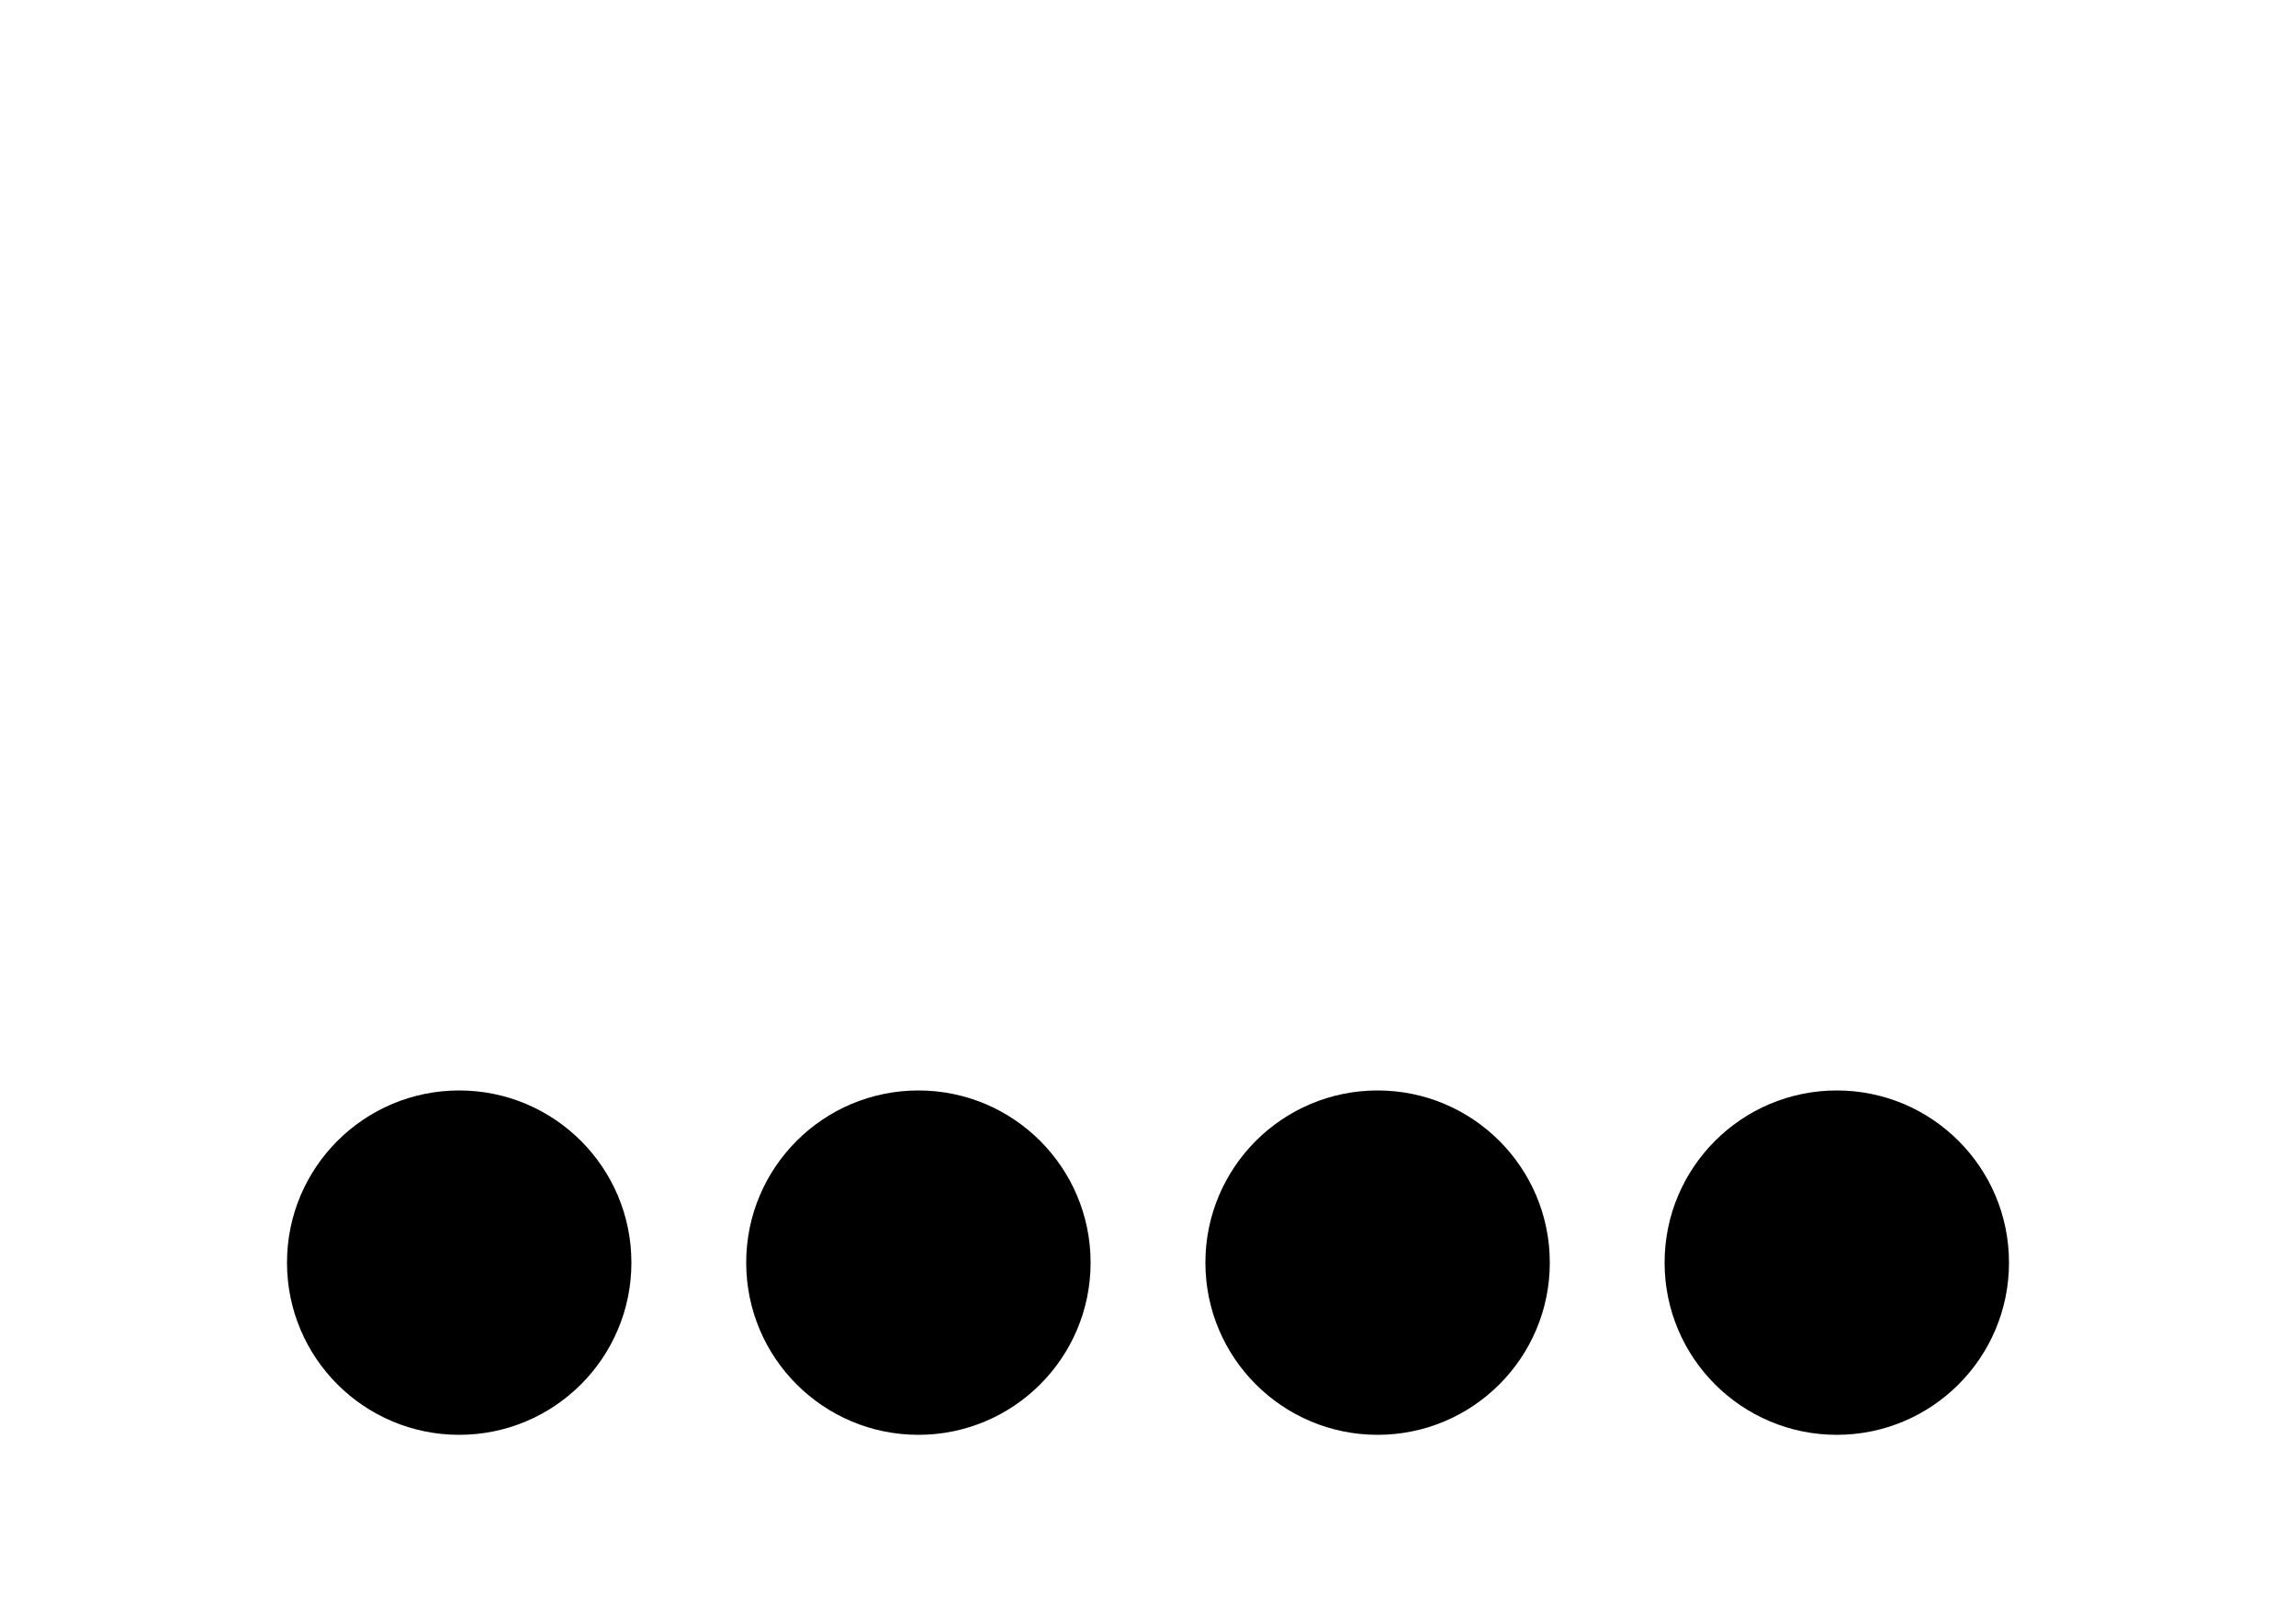
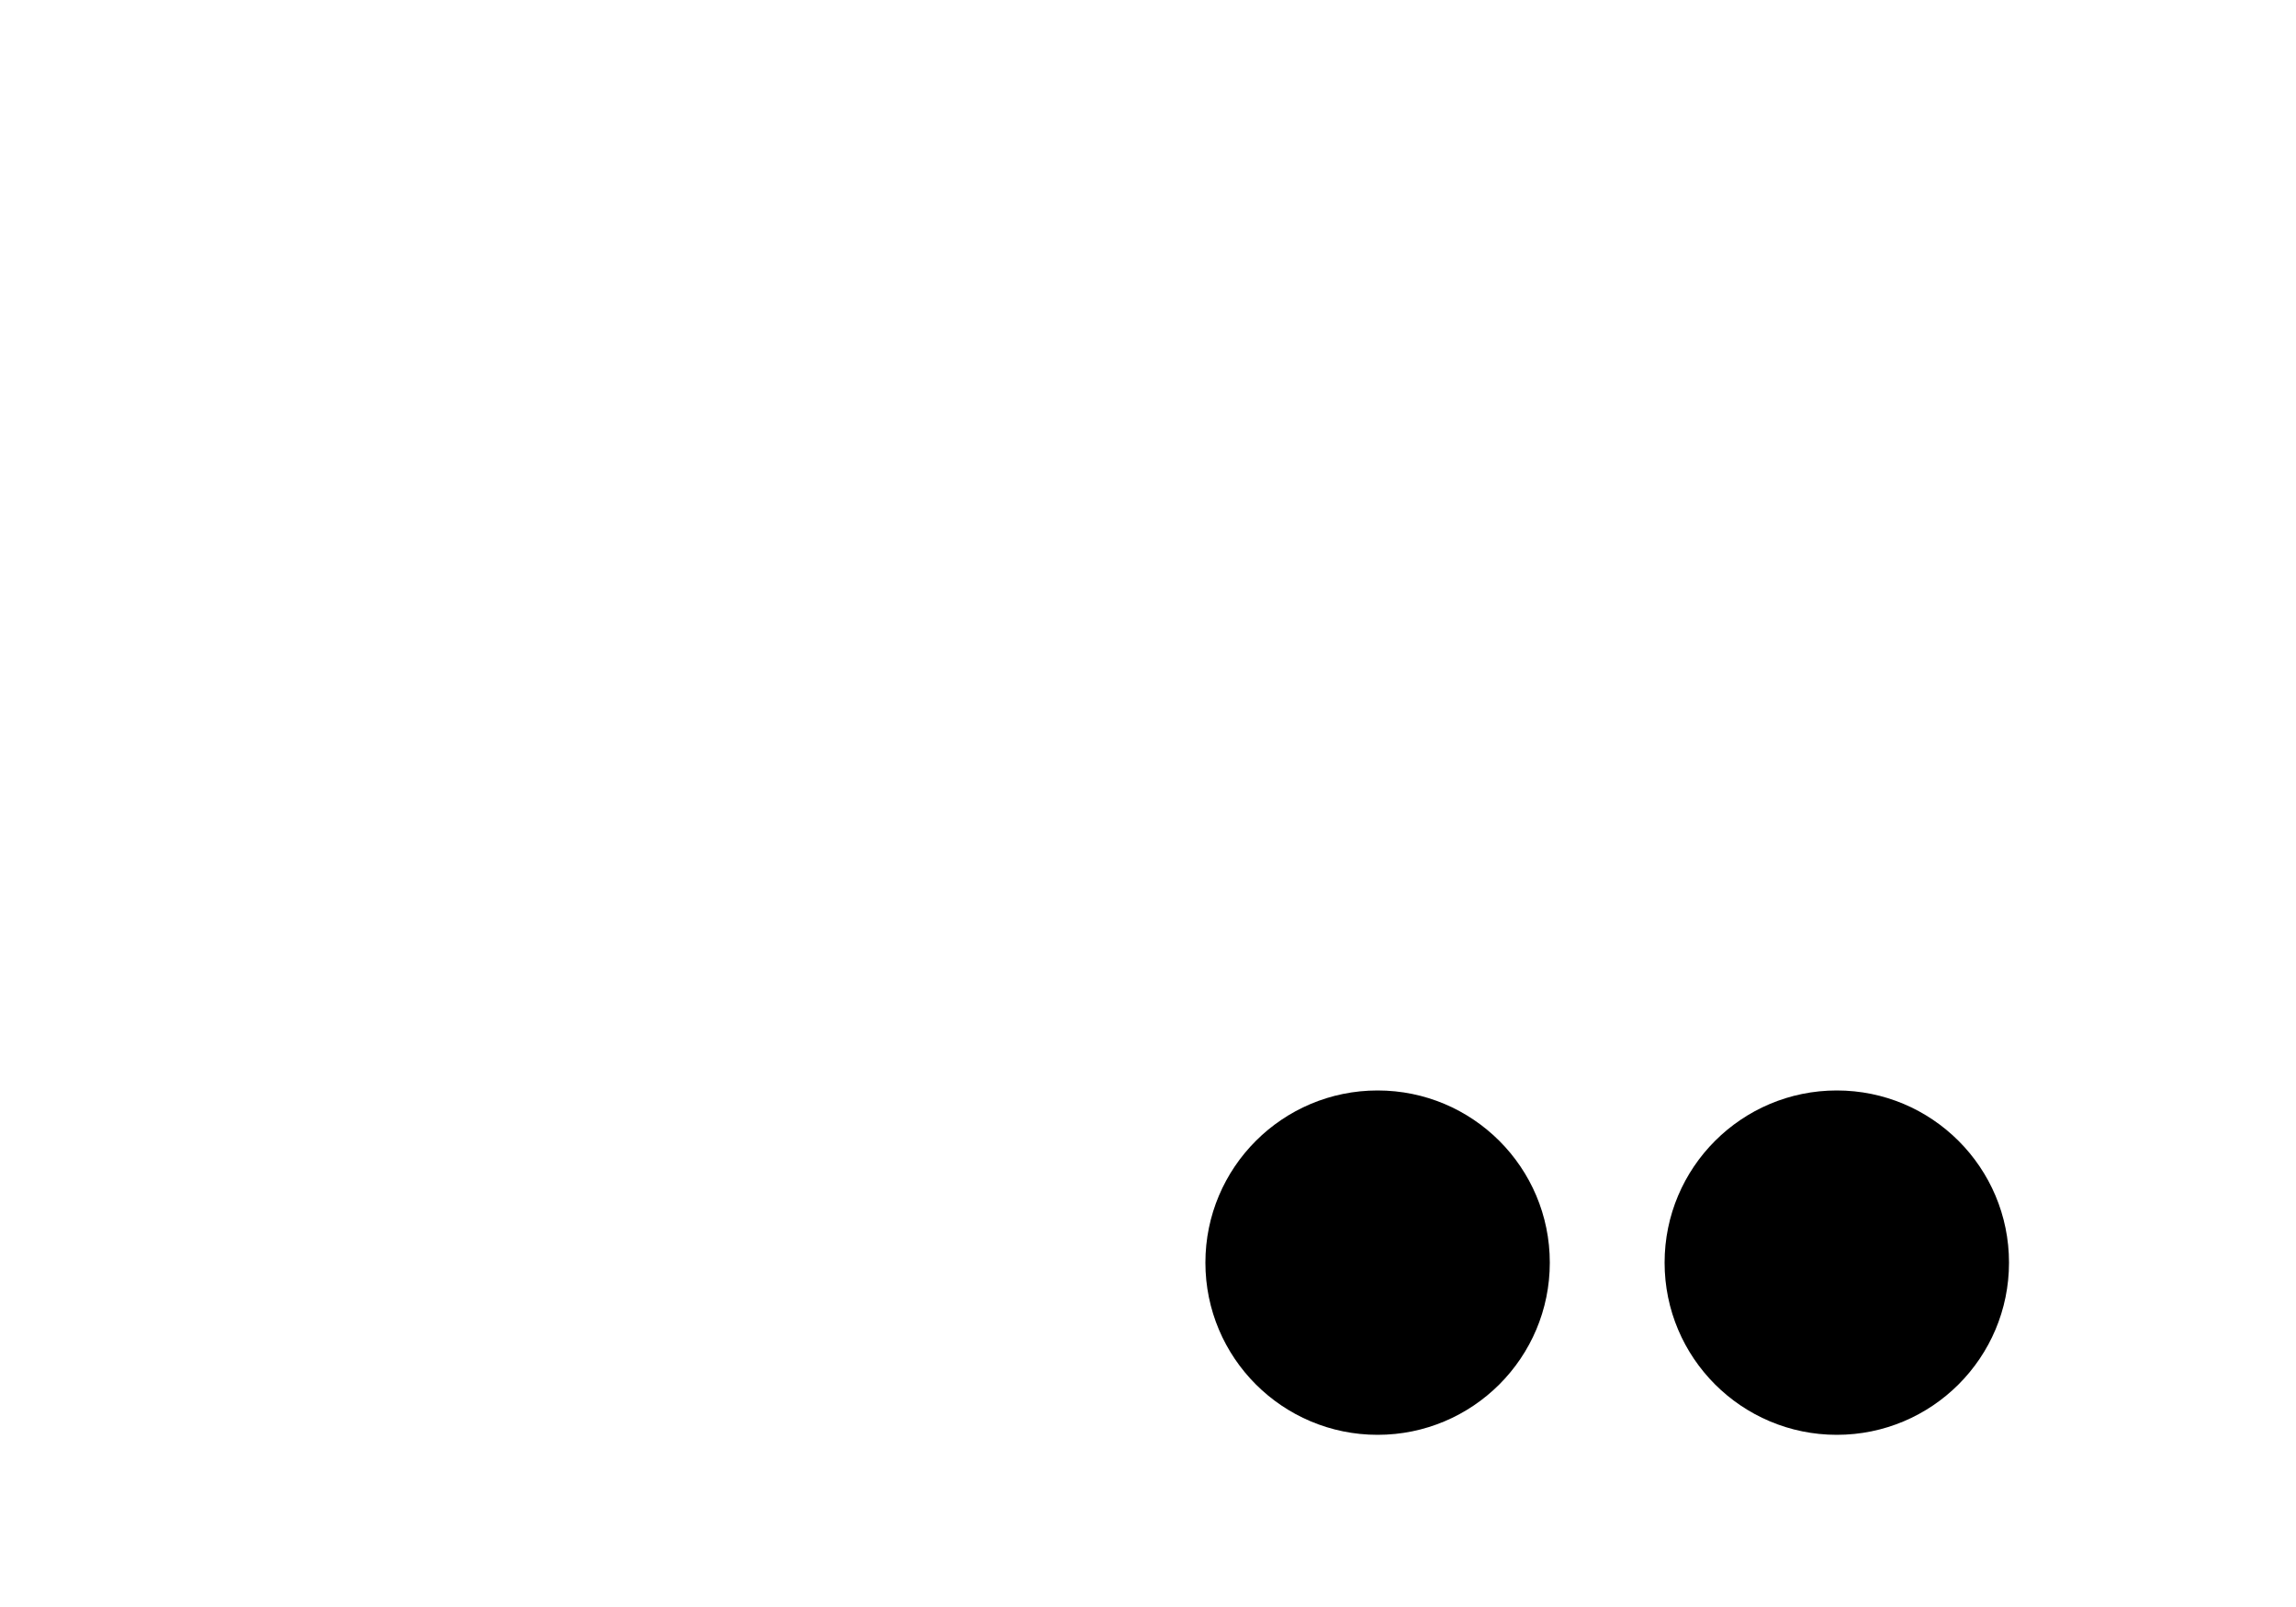
<svg xmlns="http://www.w3.org/2000/svg" fill="#000000" viewBox="0 -10 40 28">
  <style>@keyframes swing {
            0% {
                transform: rotate(0deg);
                animation-timing-function: ease-out;
            }

            25% {
                transform: rotate(50deg);
                animation-timing-function: ease-in;
            }

            50% {
                transform: rotate(0deg);
                animation-timing-function: linear;
            }
        }

        @keyframes swing2 {
            0% {
                transform: rotate(0deg);
                animation-timing-function: linear;
            }

            50% {
                transform: rotate(0deg);
                animation-timing-function: ease-out;
            }

            75% {
                transform: rotate(-50deg);
                animation-timing-function: ease-in;
            }
        }


        .first {
            animation: swing 1.2s linear infinite;
            transform-origin: center top;
        }

        .second {
            animation: swing2 1.2s linear infinite;
            transform-origin: center top;
        }</style>
-   <circle cx="8" cy="12" r="3" class="first" />
-   <circle cx="16" cy="12" r="3" />
  <circle cx="24" cy="12" r="3" />
  <circle cx="32" cy="12" r="3" class="second" />
</svg>